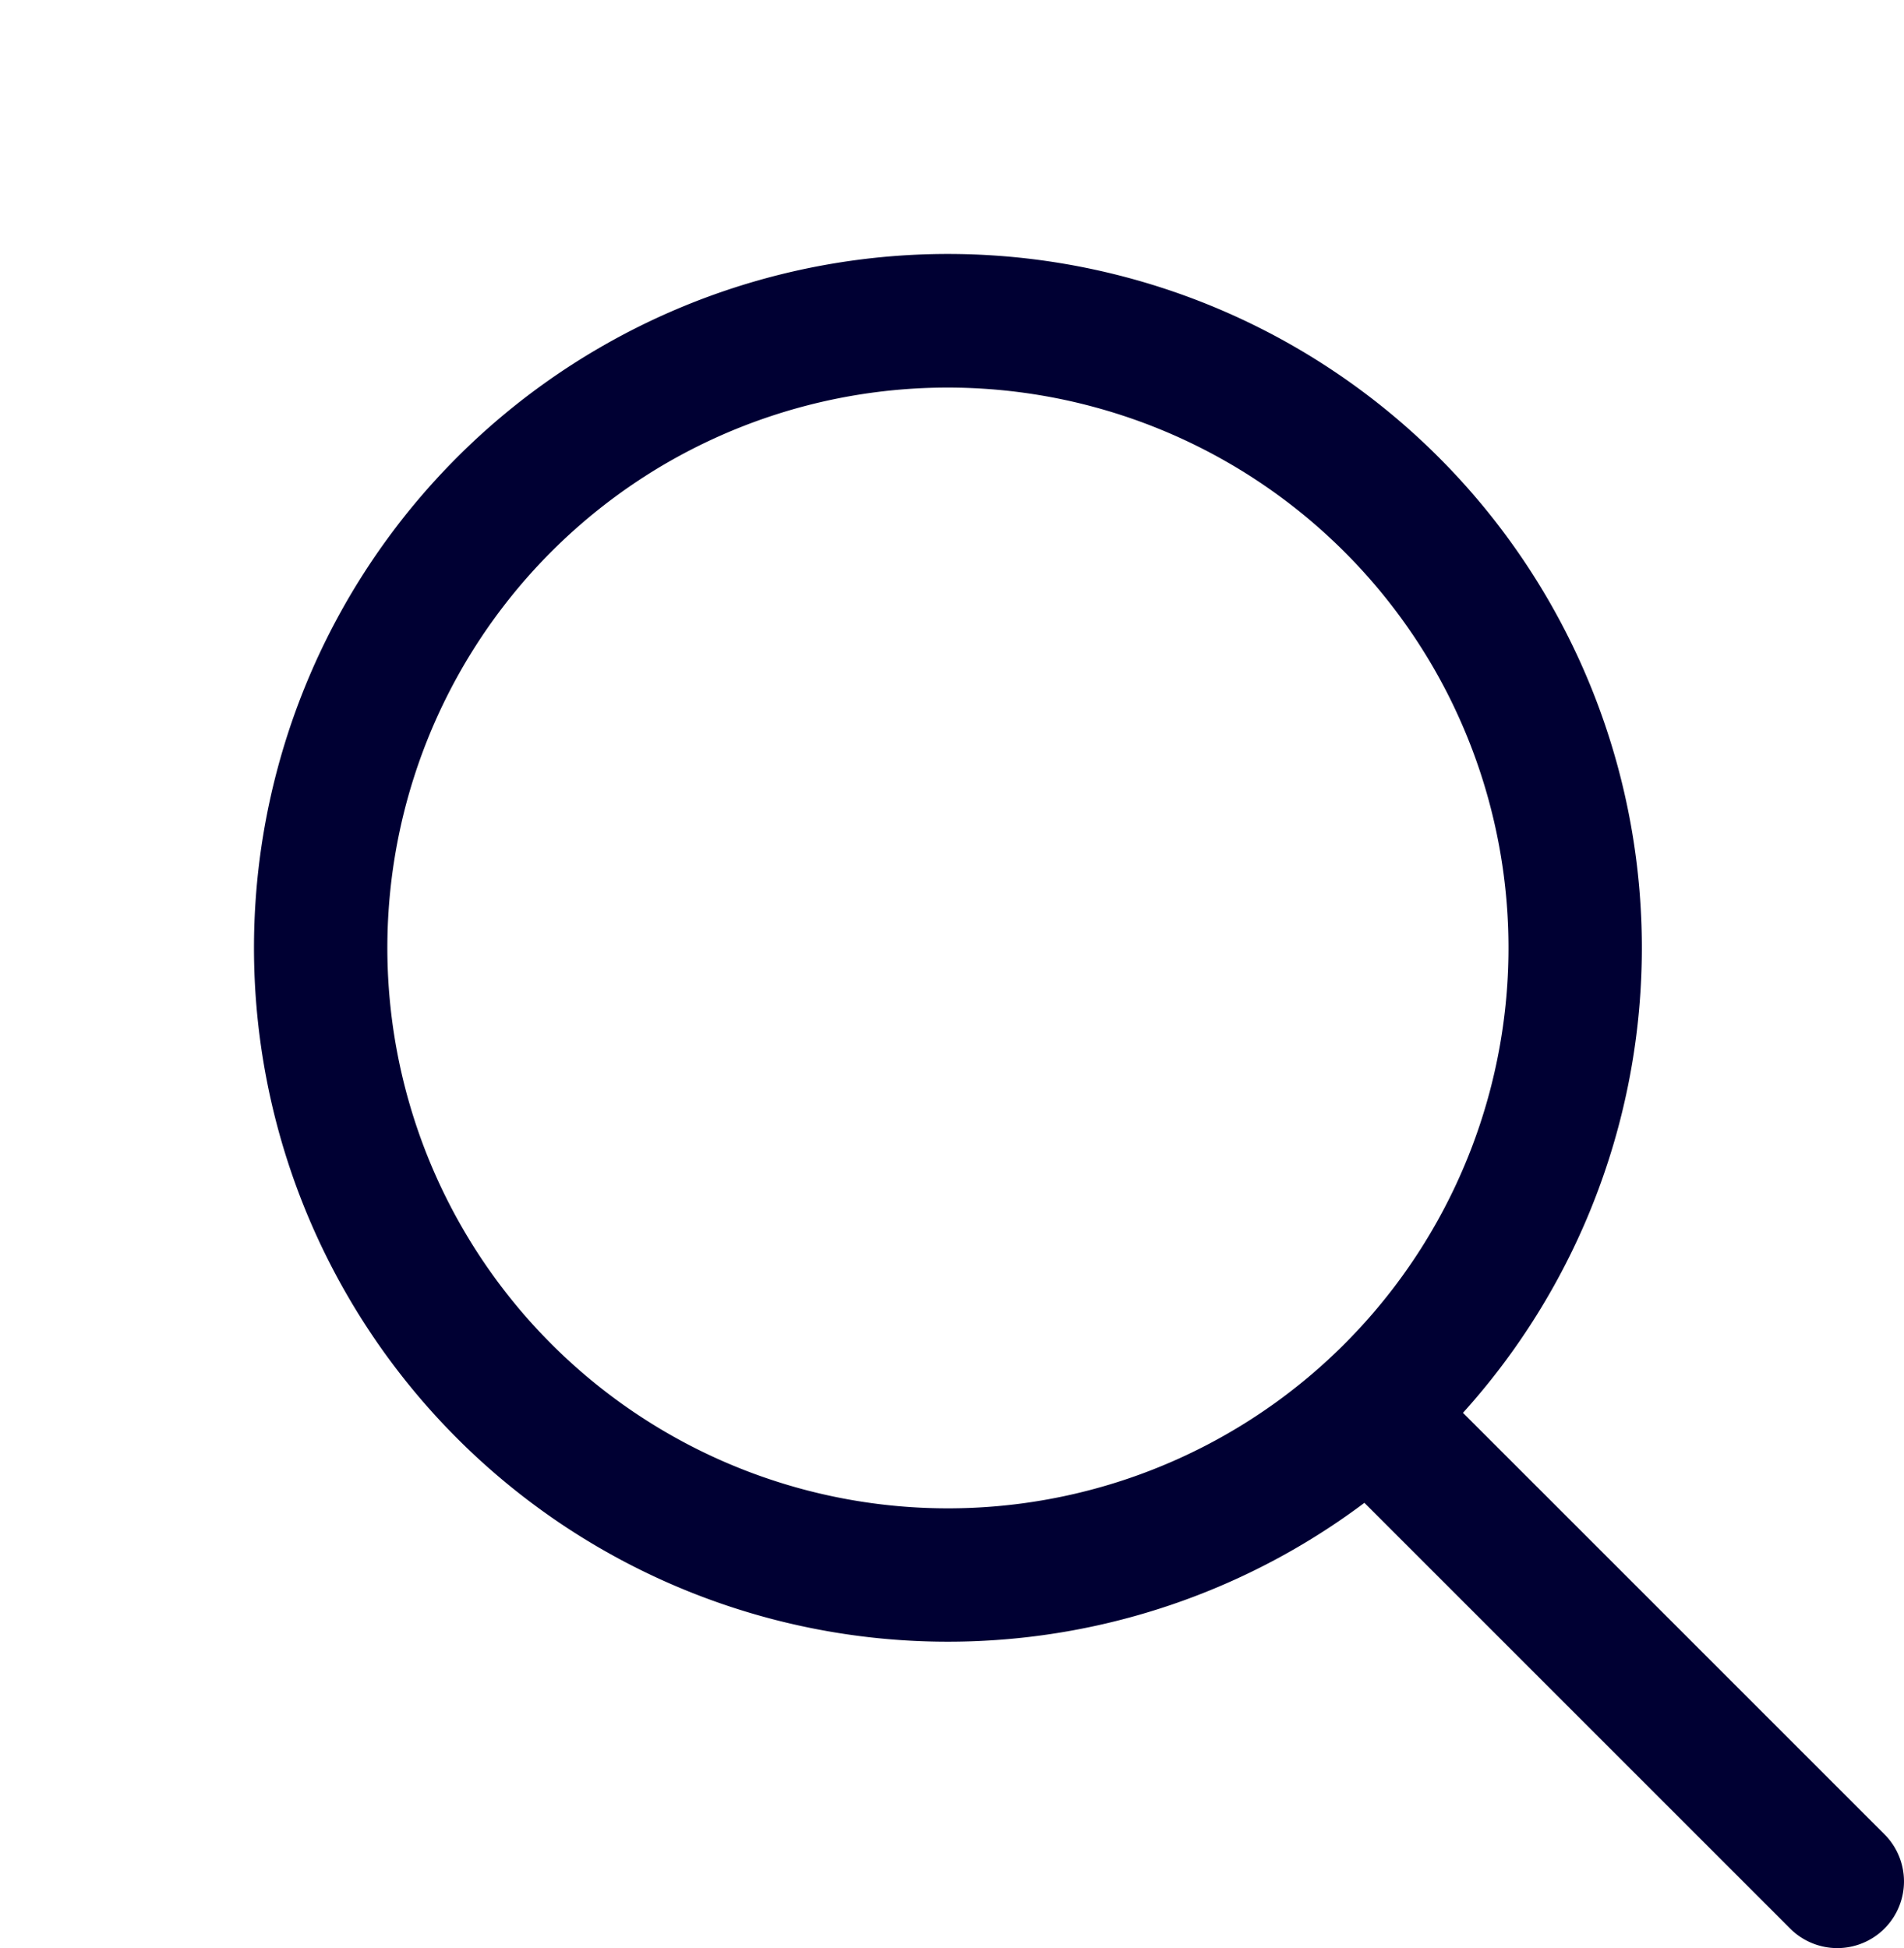
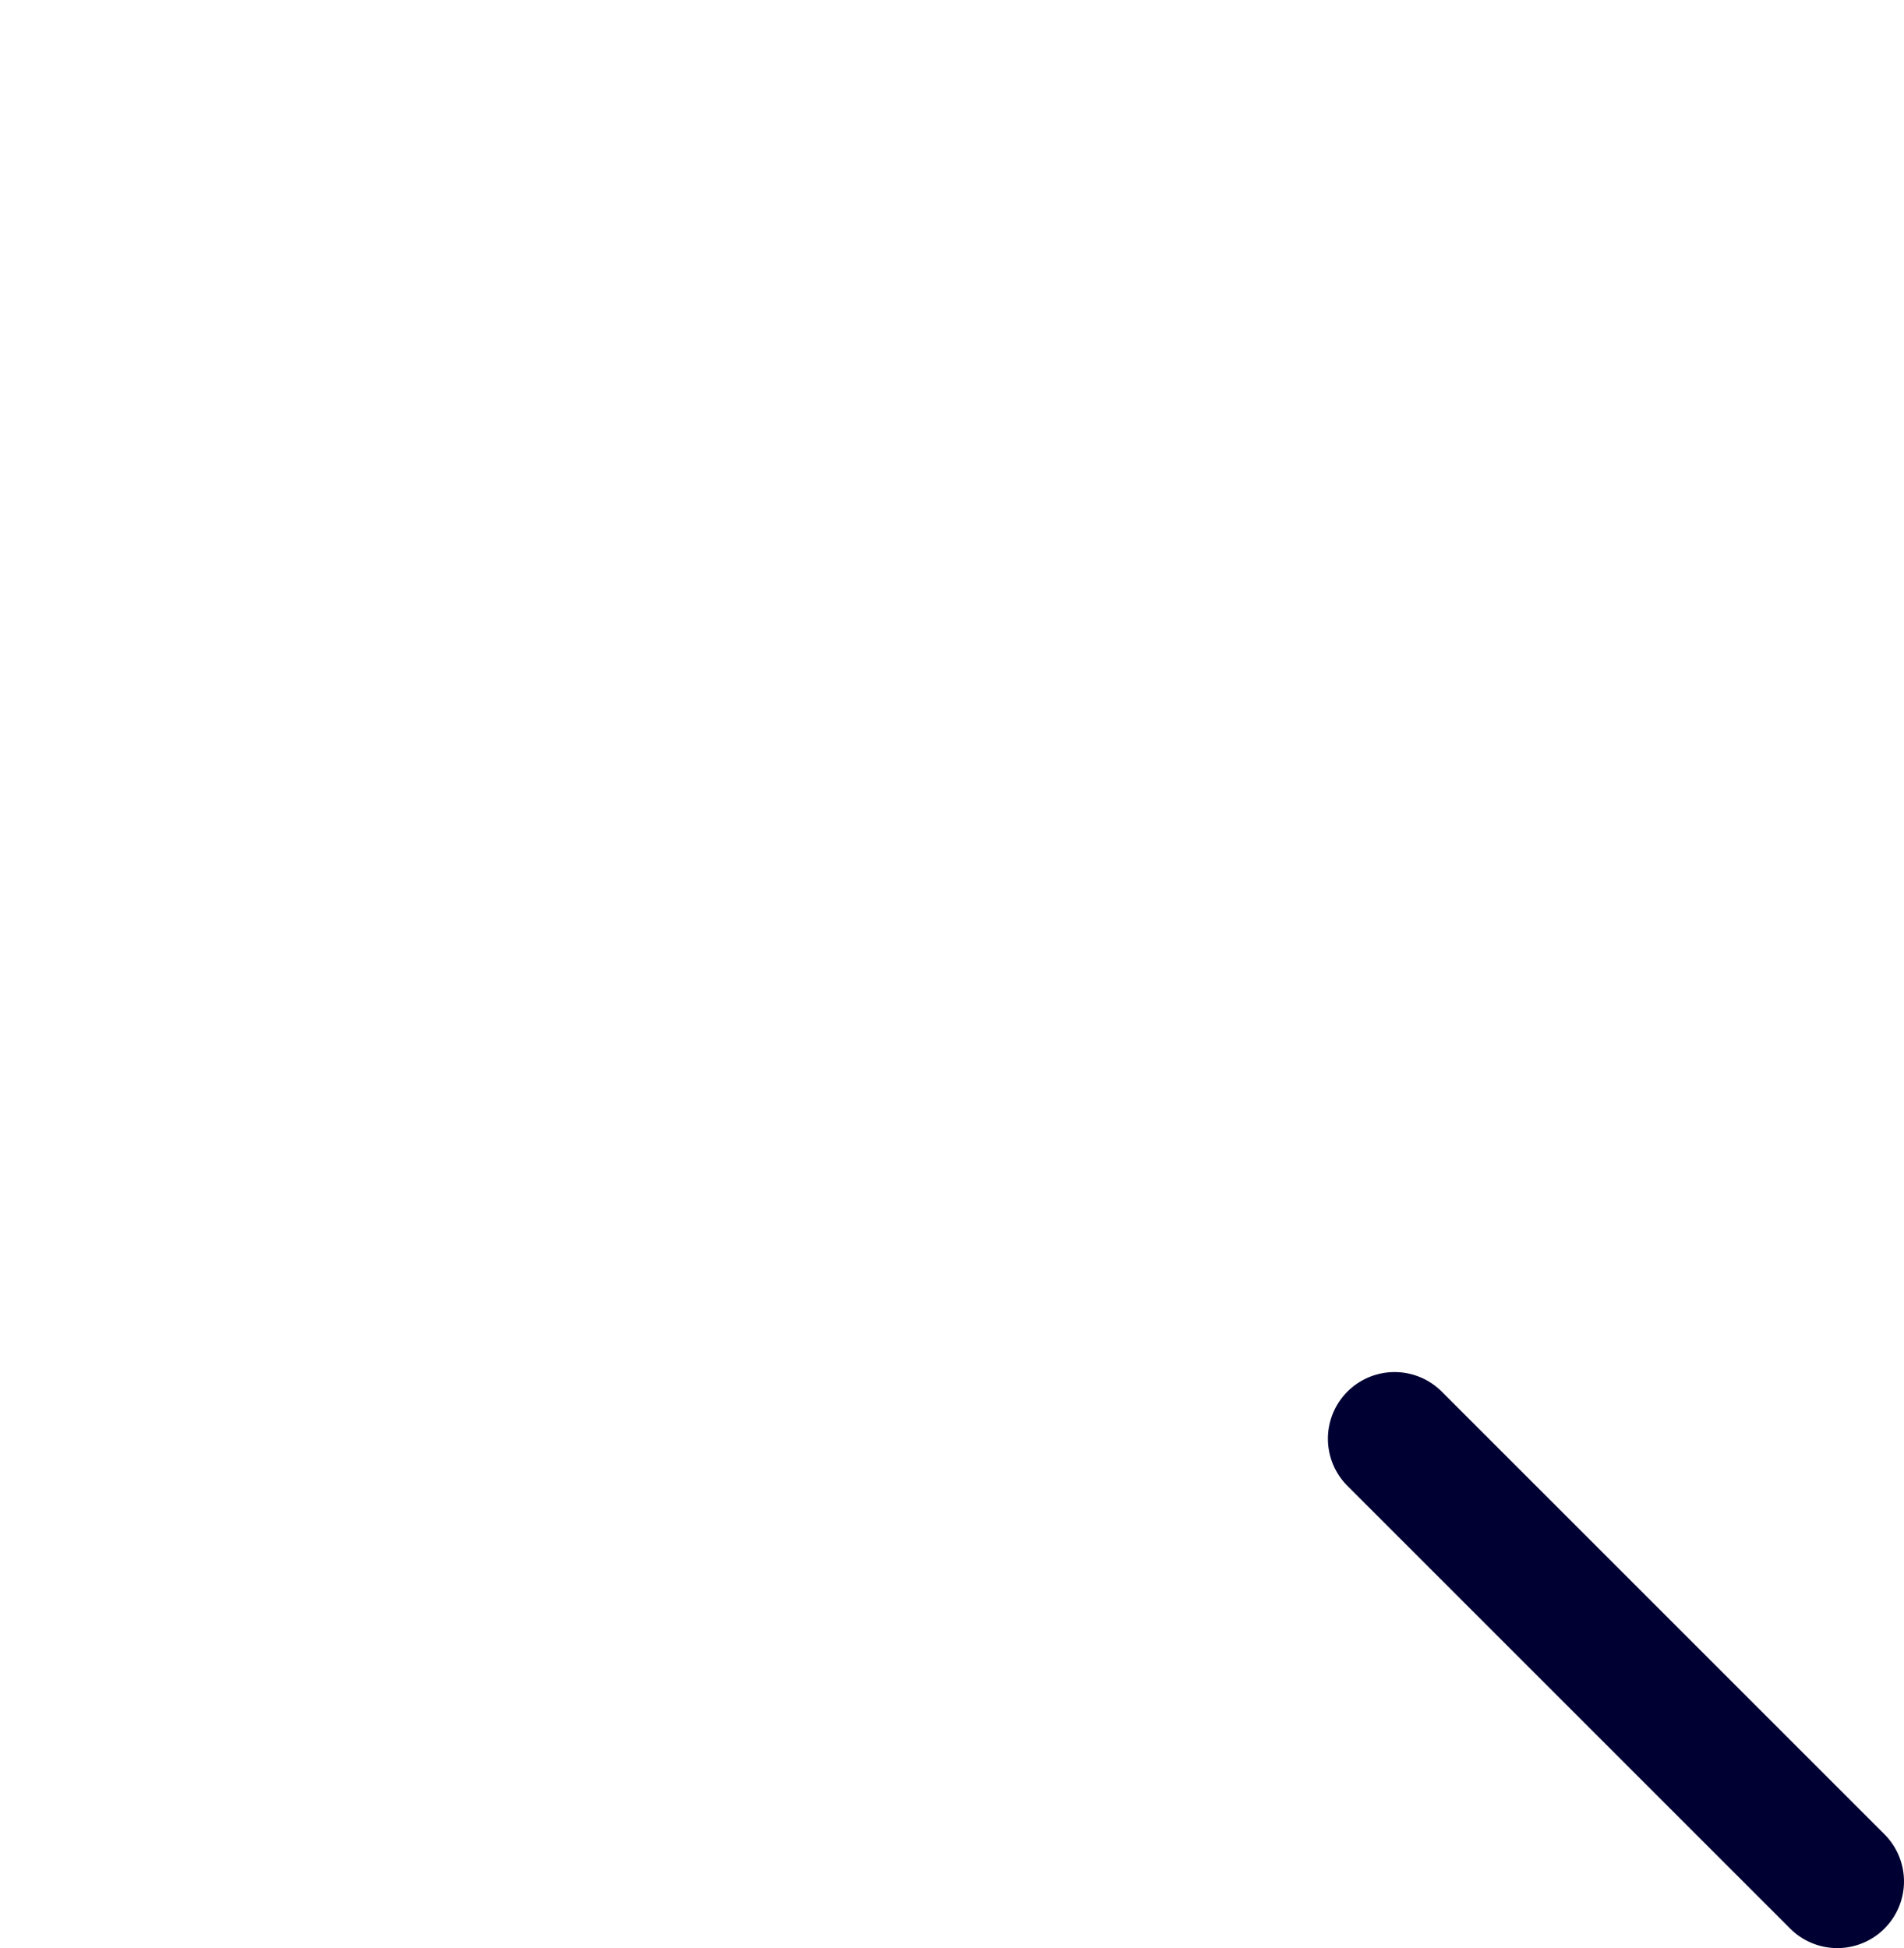
<svg xmlns="http://www.w3.org/2000/svg" width="28.552" height="29.216" viewBox="0 0 28.552 29.216">
  <g fill="#003">
    <path d="M6.639,7.639a1,1,0,0,1-.707-.293L-.707.707a1,1,0,0,1,0-1.414,1,1,0,0,1,1.414,0L7.346,5.932a1,1,0,0,1-.707,1.707Z" transform="translate(20.913 21.577)" />
-     <path d="M10.406,2a8.406,8.406,0,1,0,8.406,8.406A8.416,8.416,0,0,0,10.406,2m0-2A10.406,10.406,0,1,1,0,10.406,10.406,10.406,0,0,1,10.406,0Z" transform="translate(0 10.406) rotate(-30)" />
  </g>
</svg>